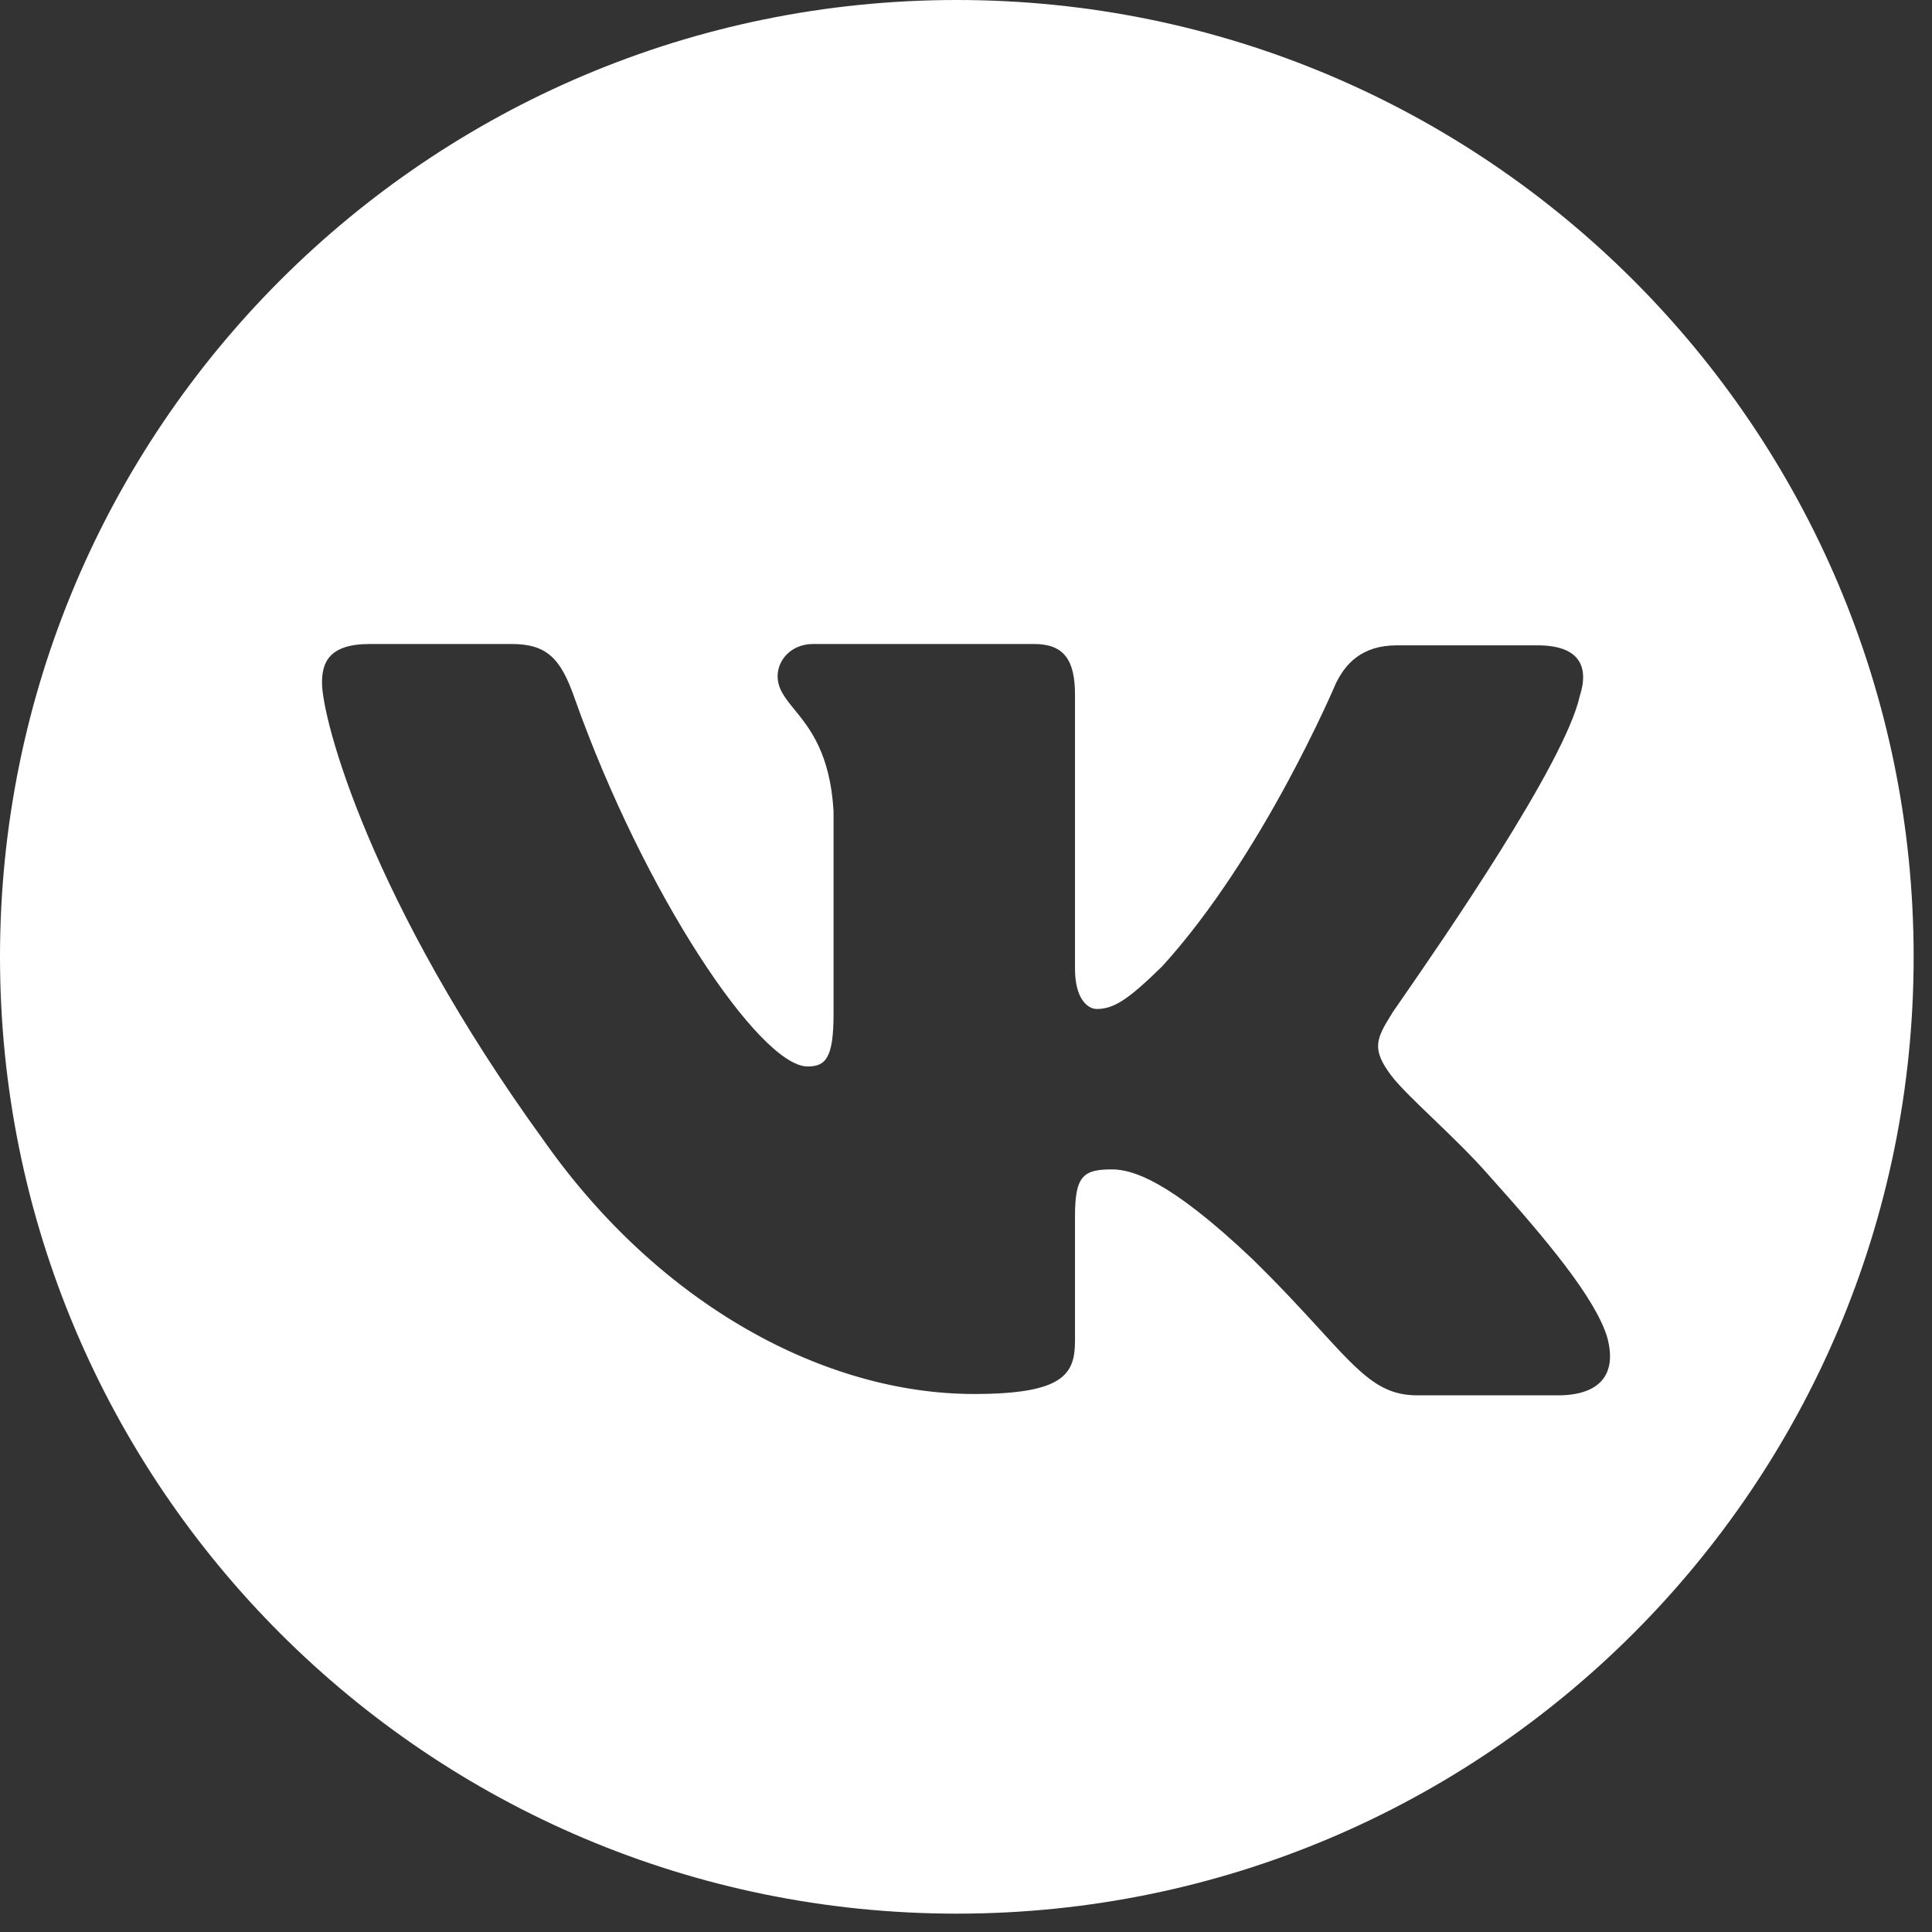
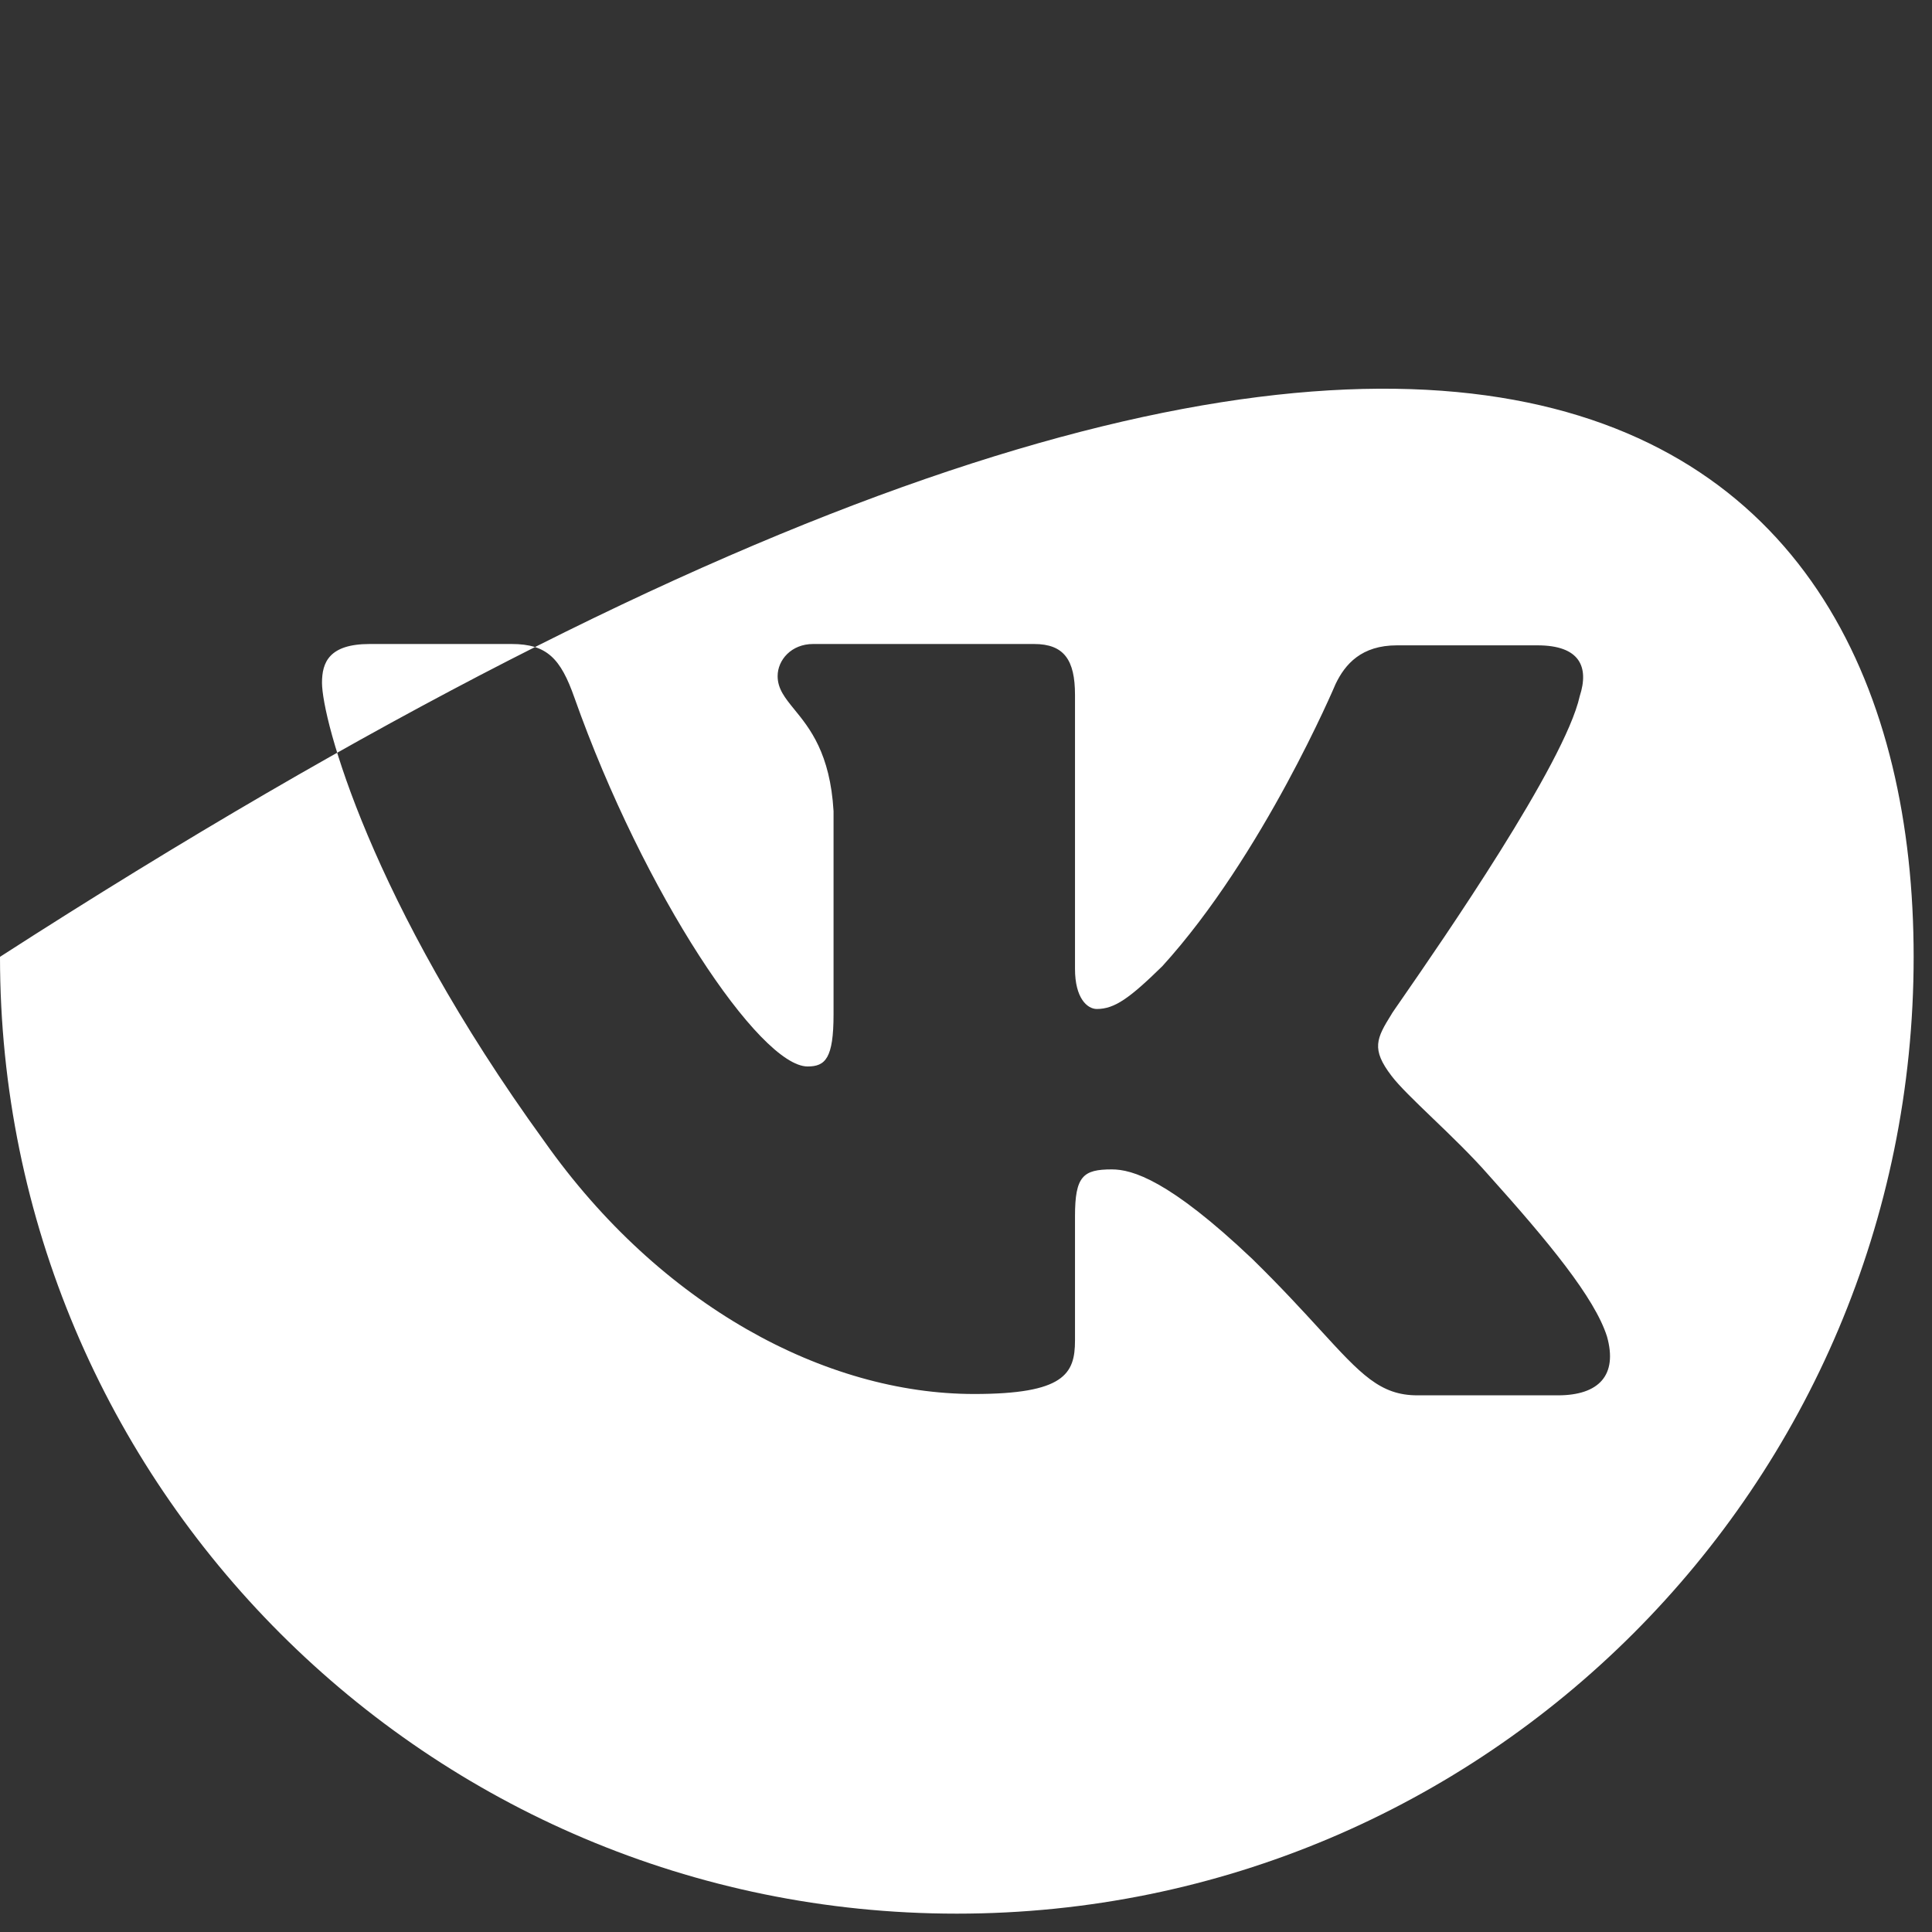
<svg xmlns="http://www.w3.org/2000/svg" width="36" height="36" viewBox="0 0 36 36" fill="none">
  <rect x="0" y="0" width="36" height="36" fill="#333333" stroke="none" />
-   <path fill-rule="evenodd" clip-rule="evenodd" d="M35.658 17.829C35.658 27.676 27.676 35.658 17.829 35.658C7.982 35.658 0 27.676 0 17.829C0 7.982 7.982 0 17.829 0C27.676 0 35.658 7.982 35.658 17.829ZM28.648 12.025C29.436 12.025 29.614 12.424 29.436 12.972C29.158 14.227 26.852 17.559 26.138 18.591C26.002 18.787 25.924 18.9 25.928 18.9C25.648 19.349 25.547 19.548 25.928 20.046C26.066 20.23 26.358 20.512 26.692 20.833C27.036 21.163 27.423 21.536 27.733 21.89C28.851 23.135 29.715 24.181 29.944 24.904C30.147 25.626 29.792 26 29.029 26H26.411C25.717 26 25.36 25.61 24.597 24.777C24.27 24.42 23.869 23.982 23.335 23.459C21.785 21.989 21.099 21.79 20.717 21.79C20.183 21.79 20.031 21.915 20.031 22.662V24.979C20.031 25.601 19.828 25.975 18.15 25.975C15.379 25.975 12.304 24.331 10.143 21.267C6.89 16.783 6 13.395 6 12.722C6 12.349 6.127 12 6.89 12H9.533C10.194 12 10.448 12.274 10.702 12.996C11.999 16.658 14.159 19.872 15.049 19.872C15.379 19.872 15.532 19.722 15.532 18.9V15.114C15.469 14.038 15.087 13.569 14.803 13.221C14.627 13.005 14.49 12.836 14.49 12.598C14.49 12.299 14.744 12 15.151 12H19.268C19.828 12 20.031 12.299 20.031 12.947V18.053C20.031 18.601 20.26 18.801 20.438 18.801C20.768 18.801 21.048 18.601 21.658 18.004C23.539 15.936 24.886 12.747 24.886 12.747C25.064 12.374 25.369 12.025 26.03 12.025H28.648Z" fill="white" />
+   <path fill-rule="evenodd" clip-rule="evenodd" d="M35.658 17.829C35.658 27.676 27.676 35.658 17.829 35.658C7.982 35.658 0 27.676 0 17.829C27.676 0 35.658 7.982 35.658 17.829ZM28.648 12.025C29.436 12.025 29.614 12.424 29.436 12.972C29.158 14.227 26.852 17.559 26.138 18.591C26.002 18.787 25.924 18.9 25.928 18.9C25.648 19.349 25.547 19.548 25.928 20.046C26.066 20.23 26.358 20.512 26.692 20.833C27.036 21.163 27.423 21.536 27.733 21.89C28.851 23.135 29.715 24.181 29.944 24.904C30.147 25.626 29.792 26 29.029 26H26.411C25.717 26 25.36 25.61 24.597 24.777C24.27 24.42 23.869 23.982 23.335 23.459C21.785 21.989 21.099 21.79 20.717 21.79C20.183 21.79 20.031 21.915 20.031 22.662V24.979C20.031 25.601 19.828 25.975 18.15 25.975C15.379 25.975 12.304 24.331 10.143 21.267C6.89 16.783 6 13.395 6 12.722C6 12.349 6.127 12 6.89 12H9.533C10.194 12 10.448 12.274 10.702 12.996C11.999 16.658 14.159 19.872 15.049 19.872C15.379 19.872 15.532 19.722 15.532 18.9V15.114C15.469 14.038 15.087 13.569 14.803 13.221C14.627 13.005 14.49 12.836 14.49 12.598C14.49 12.299 14.744 12 15.151 12H19.268C19.828 12 20.031 12.299 20.031 12.947V18.053C20.031 18.601 20.26 18.801 20.438 18.801C20.768 18.801 21.048 18.601 21.658 18.004C23.539 15.936 24.886 12.747 24.886 12.747C25.064 12.374 25.369 12.025 26.03 12.025H28.648Z" fill="white" />
</svg>